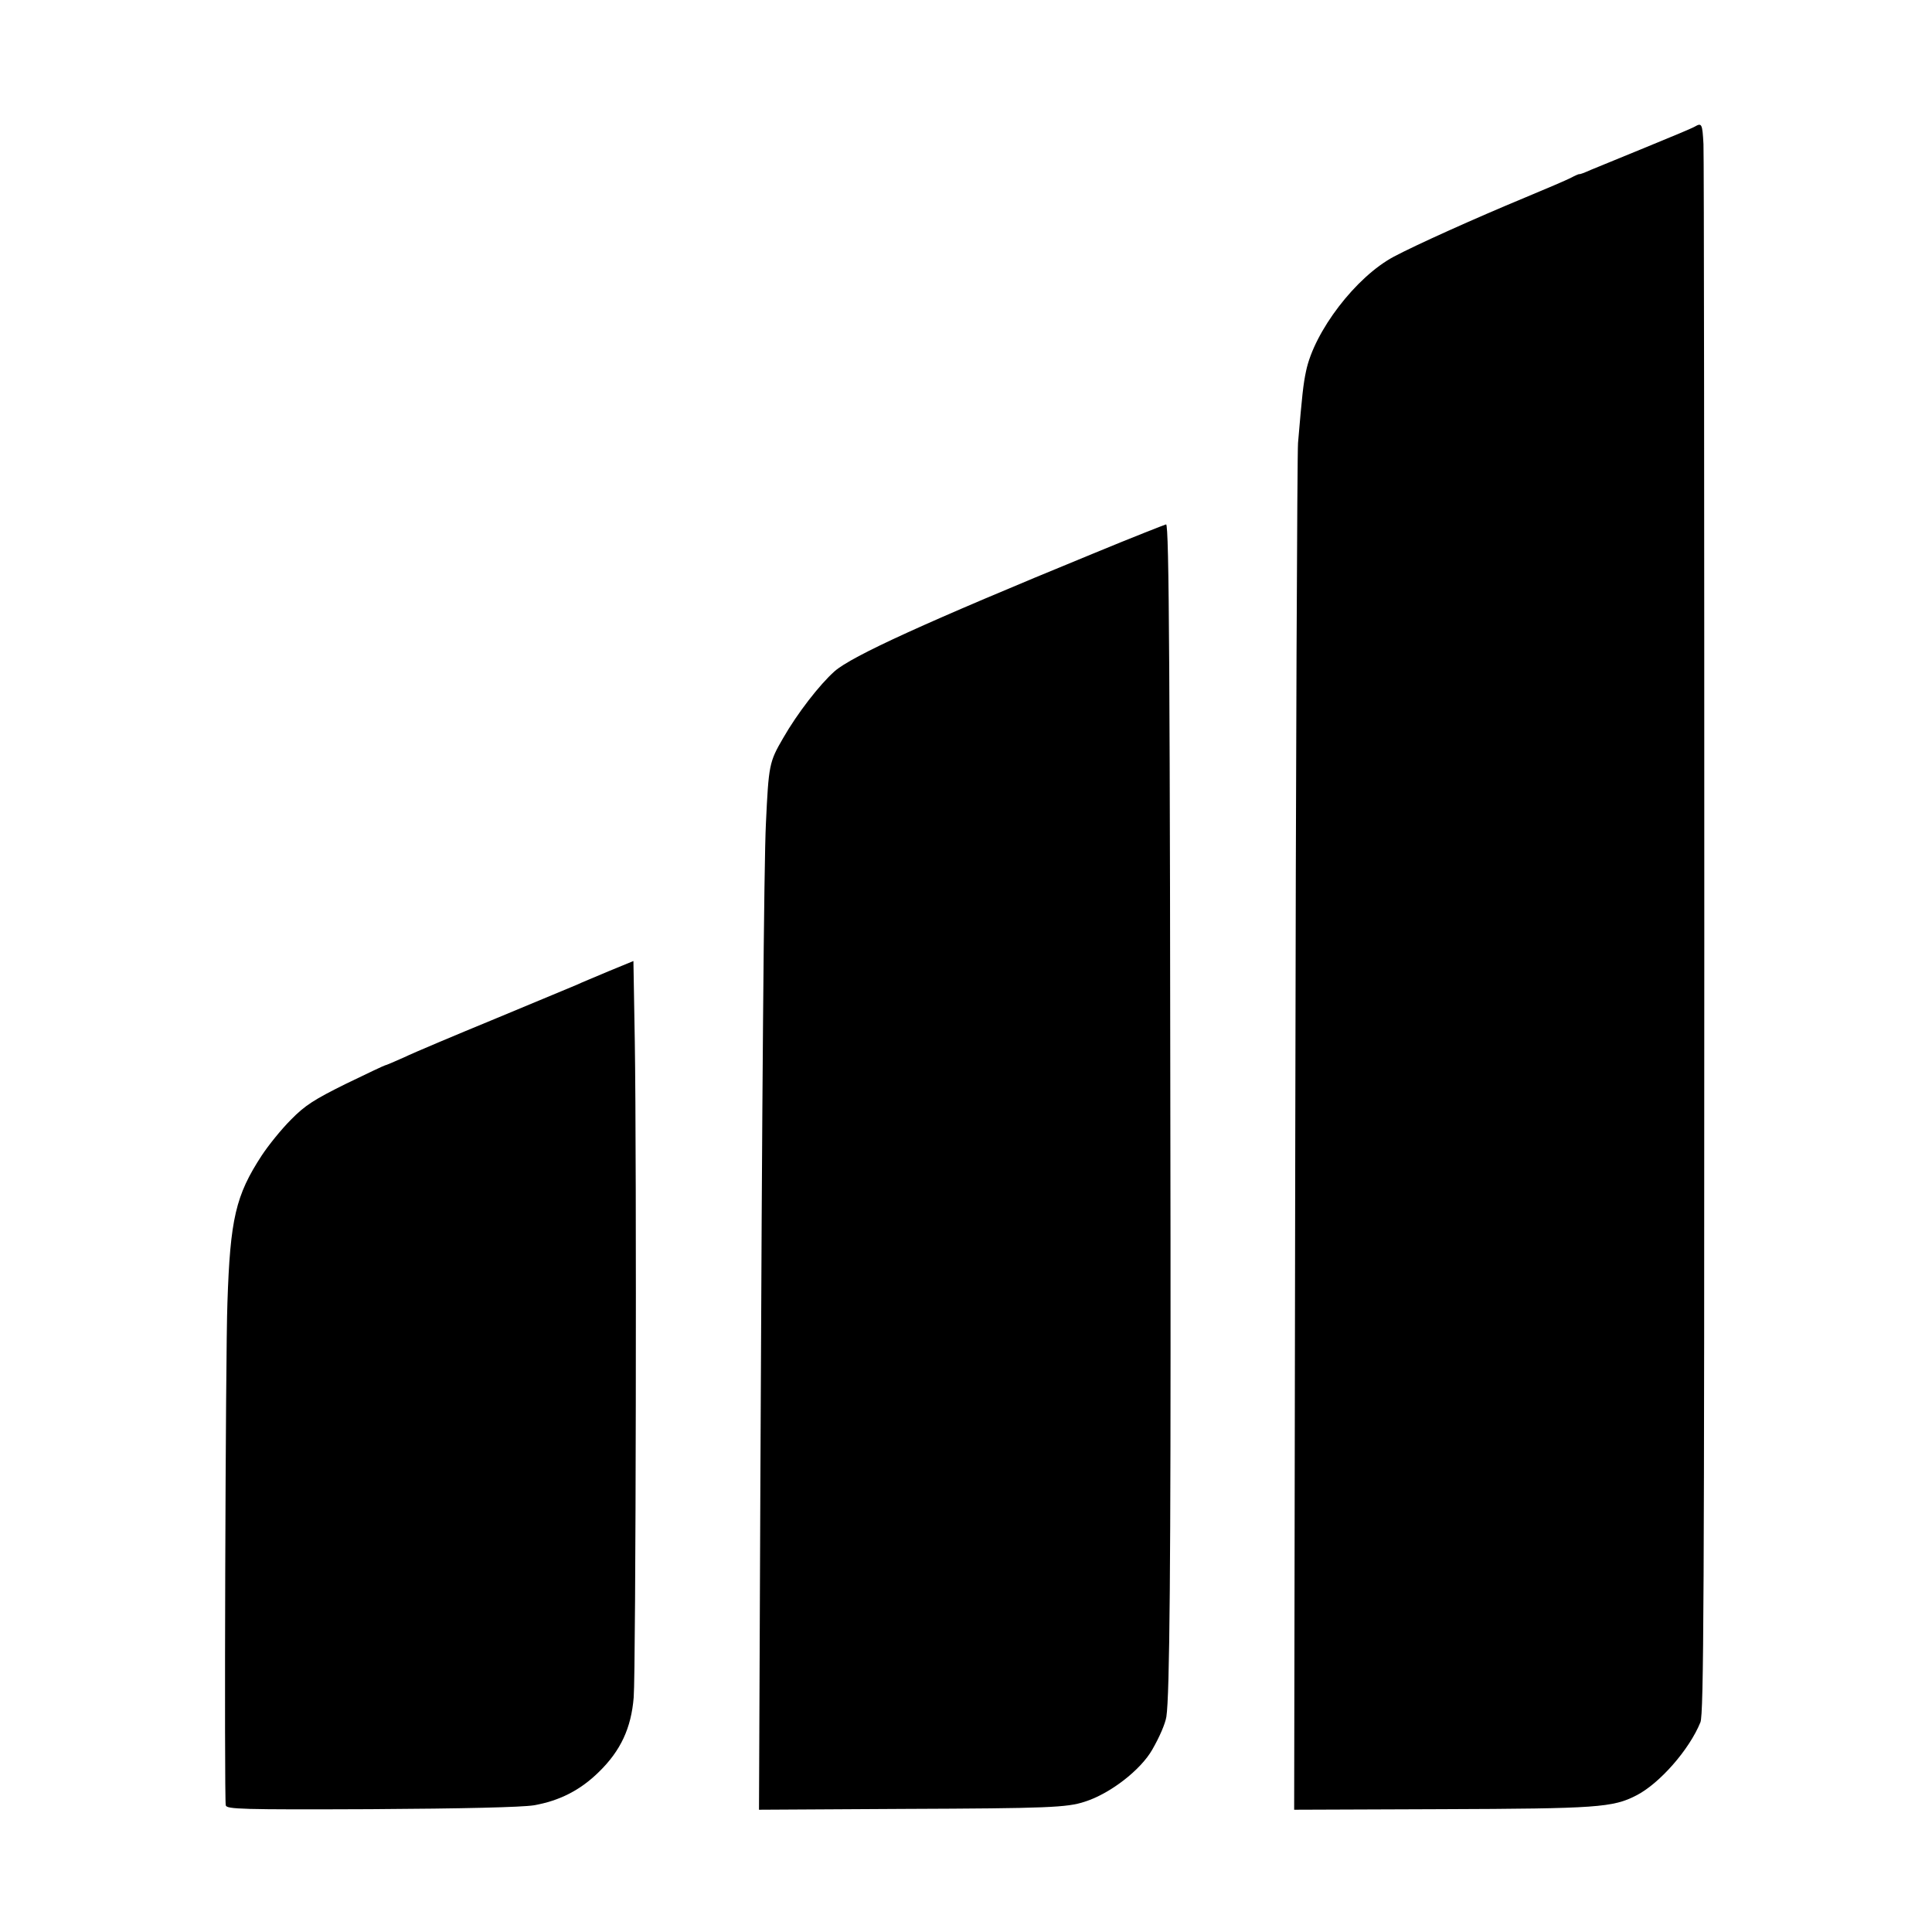
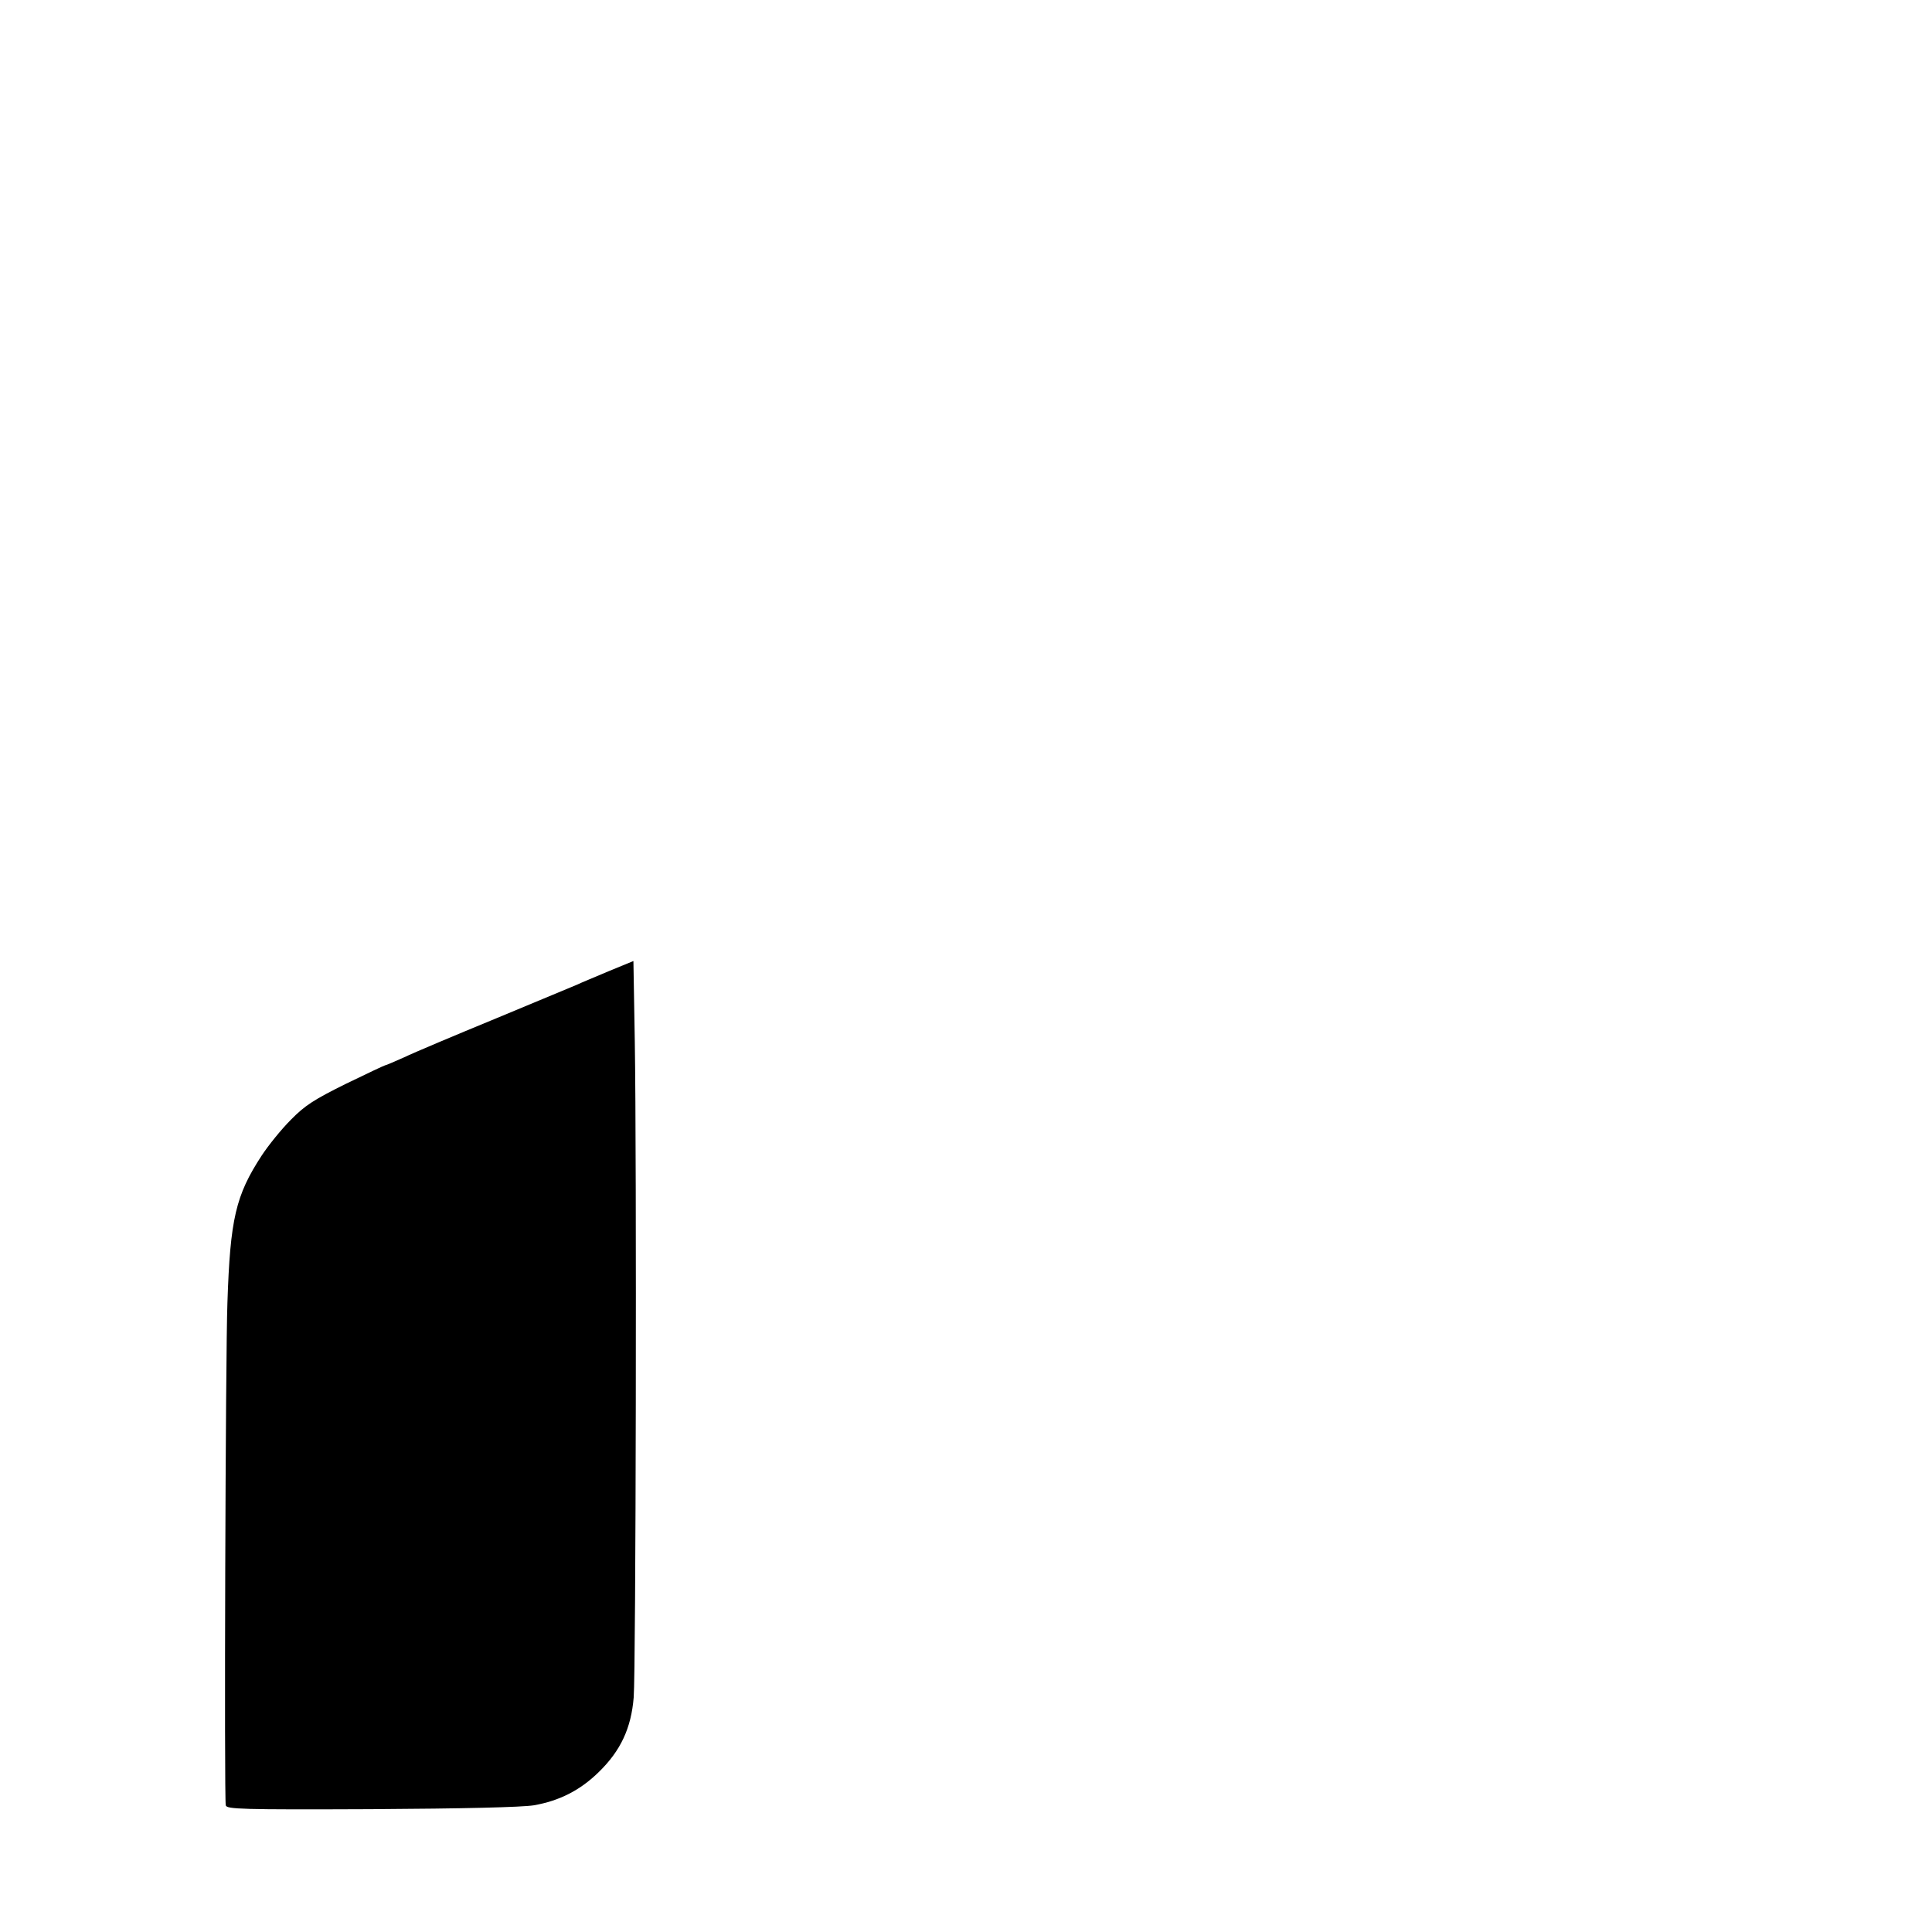
<svg xmlns="http://www.w3.org/2000/svg" version="1.0" width="700pt" height="700pt" viewBox="0 0 700 700" preserveAspectRatio="xMidYMid meet">
  <g transform="translate(0,700) scale(0.1,-0.1)" fill="#000000" stroke="none">
-     <path d="M6140 6541 c-8 -5 -87 -38 -175 -74 -88 -36 -178 -73 -200 -82 -22 -10 -41 -17 -43 -16 -1 1 -15 -5 -30 -13 -15 -8 -90 -40 -167 -72 -183 -76 -394 -171 -475 -214 -137 -73 -288 -270 -318 -415 -10 -47 -14 -84 -29 -260 -3 -38 -8 -1168 -10 -2511 l-4 -2441 533 2 c565 2 622 6 707 50 84 43 192 166 232 265 12 30 14 449 14 2840 0 1543 -1 2838 -3 2878 -4 74 -6 78 -32 63z" />
-     <path d="M3960 4994 c-607 -249 -873 -371 -936 -426 -54 -48 -135 -152 -187 -243 -50 -86 -52 -96 -62 -310 -7 -139 -14 -980 -20 -2381 l-5 -1191 523 3 c525 2 593 5 657 26 92 29 203 115 245 189 27 47 47 94 51 119 12 77 16 564 15 1725 -2 2068 -5 2595 -16 2595 -5 -1 -125 -48 -265 -106z" />
    <path d="M2205 3481 c-49 -21 -101 -42 -115 -49 -14 -6 -146 -61 -293 -122 -148 -61 -298 -124 -333 -141 -36 -16 -66 -29 -69 -29 -2 0 -66 -30 -142 -67 -115 -57 -148 -78 -199 -130 -34 -34 -81 -92 -106 -130 -94 -144 -114 -229 -124 -533 -7 -180 -12 -1795 -6 -1821 3 -14 55 -16 525 -14 340 2 546 7 591 14 92 16 168 54 236 121 79 77 117 159 126 270 8 99 11 1950 4 2376 l-5 292 -90 -37z" />
  </g>
</svg>